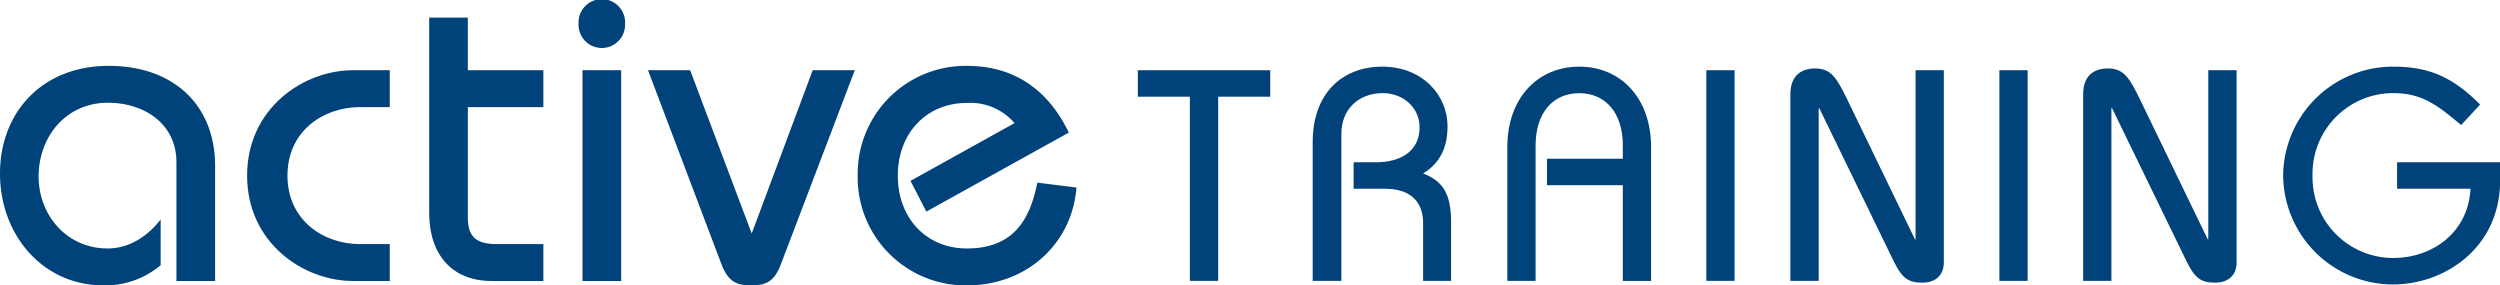
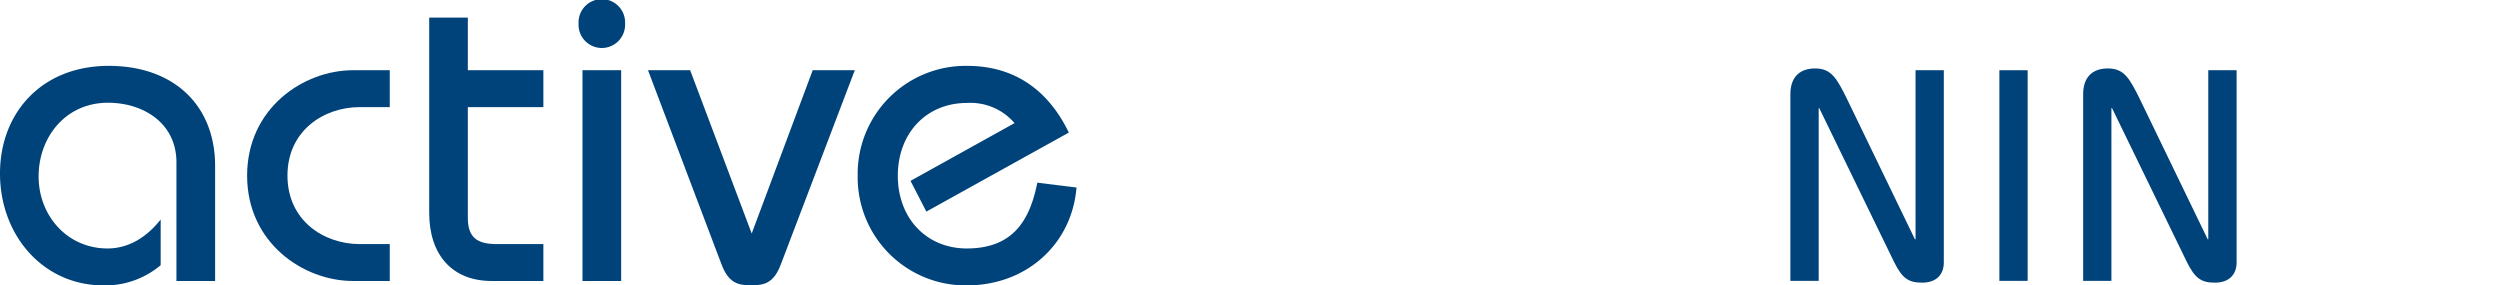
<svg xmlns="http://www.w3.org/2000/svg" viewBox="0 0 446.75 50.99">
  <defs>
    <style>.cls-1,.cls-2{fill:#00427a;}.cls-1{fill-rule:evenodd;}</style>
  </defs>
  <g id="Layer_2" data-name="Layer 2">
    <g id="Foreground">
      <path class="cls-1" d="M38.44,50.21V29.65c0-10.82-7.38-17.88-19-17.88C7.37,11.77,0,20.24,0,31,0,42.05,7.69,51,18.51,51a15.37,15.37,0,0,0,10.2-3.61V39.22c-2.35,3-5.57,5.18-9.49,5.18C12,44.4,6.9,38.52,6.9,31.53s4.79-13.17,12.4-13.17c6.27,0,12.23,3.6,12.23,10.66V50.21Z" />
      <path class="cls-1" d="M69.65,12.55H63.06c-8.78,0-18.9,6.75-18.9,18.83s10.12,18.83,18.9,18.83h6.59V43.62H64.32c-6.51,0-12.95-4.24-12.95-12.24s6.44-12.24,12.95-12.24h5.33Z" />
      <path class="cls-1" d="M97.1,12.55H83.6V3.14H76.7V38.05c0,7.45,4.08,12.16,11.14,12.16H97.1V43.62H88.78c-3.53,0-5.18-1.18-5.18-4.71V19.14H97.1Z" />
      <path class="cls-1" d="M111,50.21V12.55h-6.91V50.21Zm-7.61-46a4.16,4.16,0,1,0,8.31,0,4.16,4.16,0,1,0-8.31,0Z" />
      <path class="cls-1" d="M145.23,12.55l-10.9,29.18-11-29.18h-7.53l13.1,34.6c1.26,3.37,2.9,3.84,5.34,3.84s4.08-.47,5.33-3.84l13.18-34.6Z" />
      <path class="cls-1" d="M191,23.69c-3.53-7.29-9.41-11.92-18.19-11.92a19.3,19.3,0,0,0-19.54,19.61A19.3,19.3,0,0,0,172.76,51c10.82,0,18.82-7.53,19.61-17.49l-7-.87C184,39.54,180.91,44.4,172.76,44.4c-7.14,0-12.32-5.33-12.32-13s5.18-13,12.32-13A10.39,10.39,0,0,1,181.3,22L162.71,32.32l2.83,5.49Z" />
-       <polygon class="cls-1" points="203.33 17.28 212.63 17.28 212.63 50.19 217.69 50.19 217.69 17.28 226.99 17.28 226.99 12.55 203.33 12.55 203.33 17.28" />
-       <path class="cls-1" d="M239.7,50.19V23.9c0-4.36,3.07-7.26,7.42-7.26,3.45,0,6.56,2.42,6.56,6.13,0,4.19-3.33,6.23-7.79,6.23h-4v4.73h5.59c4.68,0,6.83,2.42,6.83,6.13V50.19h5V39.7c0-5.48-1.77-7.42-5-8.71,3.12-1.88,4.36-4.78,4.36-8.38,0-5.81-4.68-10.7-11.62-10.7-7.42,0-12.47,5-12.47,13.44V50.19Z" />
-       <path class="cls-1" d="M274.41,50.19V26c0-5.91,3.17-9.35,7.8-9.35S290,20.08,290,26v2.37H276.45v4.73H290v17.1h5.05V26.31c0-8.92-5.53-14.4-12.84-14.4s-12.85,5.48-12.85,14.4V50.19Z" />
-       <rect class="cls-2" x="304.92" y="12.55" width="5.05" height="37.64" />
      <path class="cls-1" d="M325,50.19V19.32h.1l13.39,27.53c1.45,2.91,2.58,3.66,5,3.66,2.64,0,3.87-1.56,3.87-3.6V12.55h-5.05V42.77h-.11l-12.1-25c-1.88-3.82-2.85-5.54-5.75-5.54-2.47,0-4.41,1.29-4.41,4.62V50.19Z" />
      <rect class="cls-2" x="357.29" y="12.55" width="5.05" height="37.64" />
      <path class="cls-1" d="M377.31,50.19V19.32h.11l13.39,27.53c1.45,2.91,2.57,3.66,5,3.66,2.63,0,3.87-1.56,3.87-3.6V12.55h-5.06V42.77h-.1l-12.1-25c-1.88-3.82-2.85-5.54-5.76-5.54-2.47,0-4.4,1.29-4.4,4.62V50.19Z" />
-       <path class="cls-1" d="M443.2,18.68c-5-5-9.25-6.77-15.54-6.77A19.64,19.64,0,0,0,408,31.37a19.64,19.64,0,0,0,19.68,19.46c9,0,19.09-6.4,19.09-18.6V29H428.36v4.73h13.12c-.38,7.69-6.67,12.37-13.82,12.37a14.41,14.41,0,0,1-14.41-14.73,14.41,14.41,0,0,1,14.41-14.73c5.27,0,8,2.26,12.15,5.7Z" />
    </g>
  </g>
</svg>